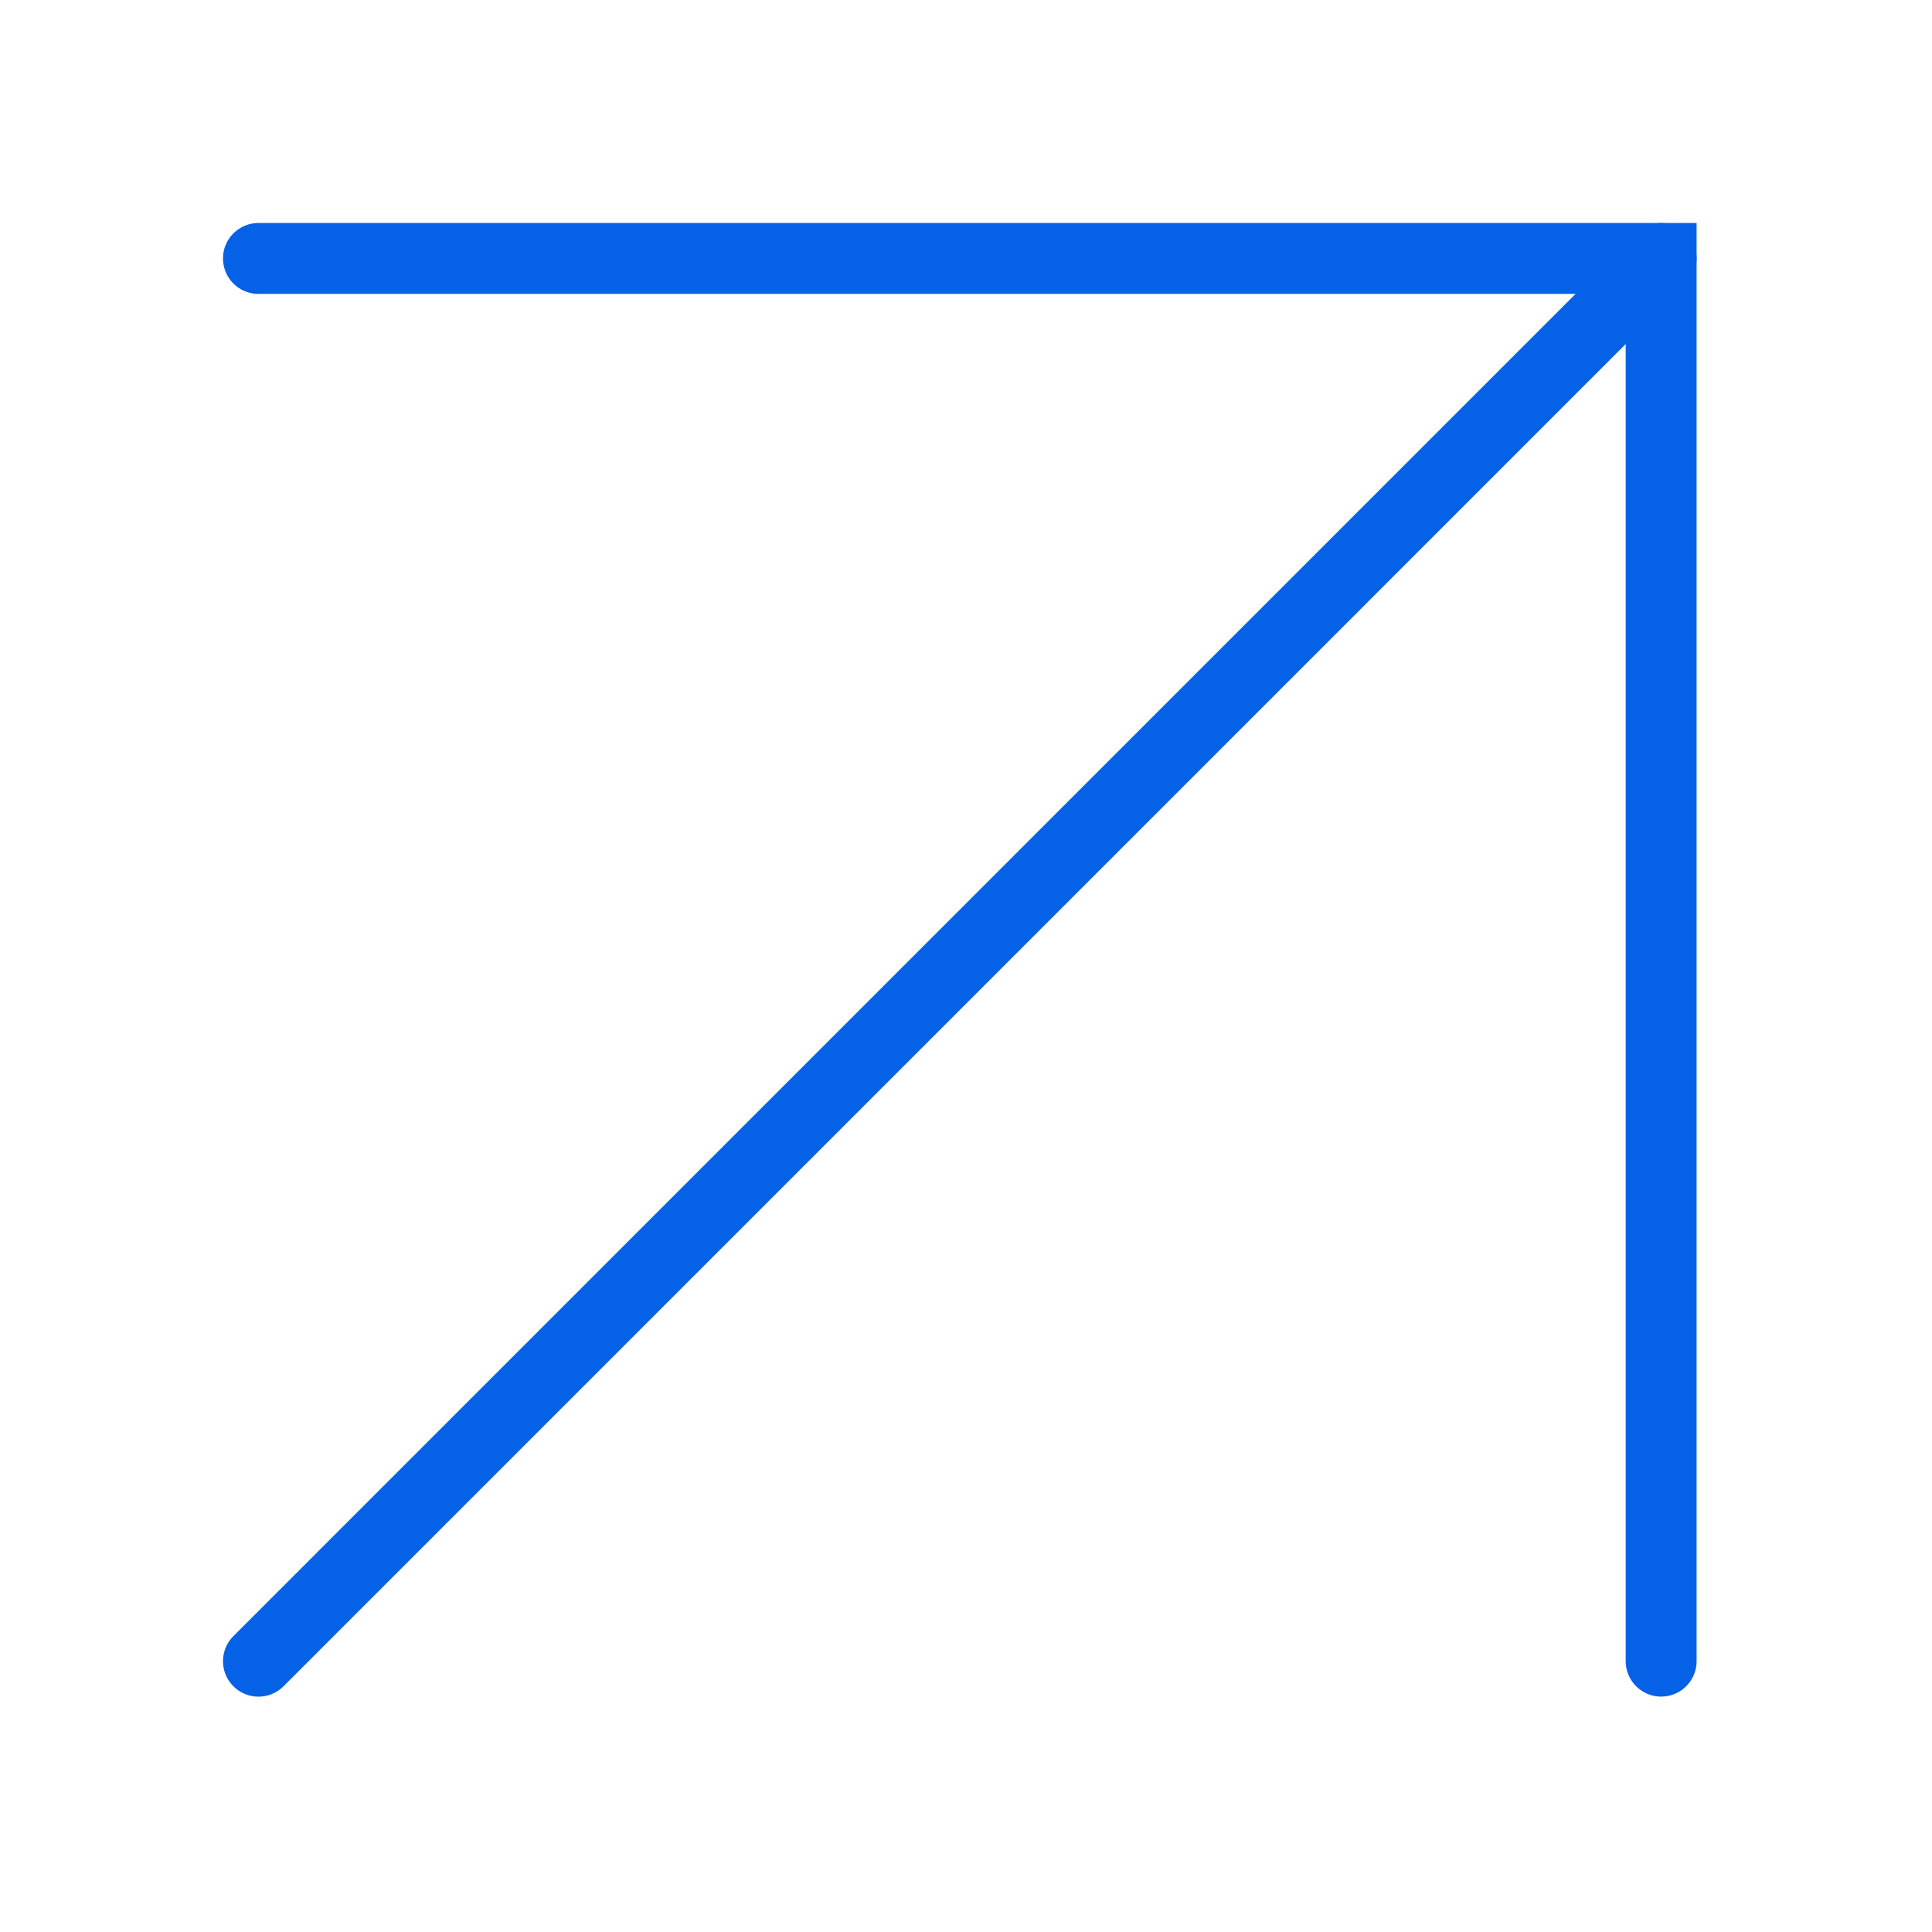
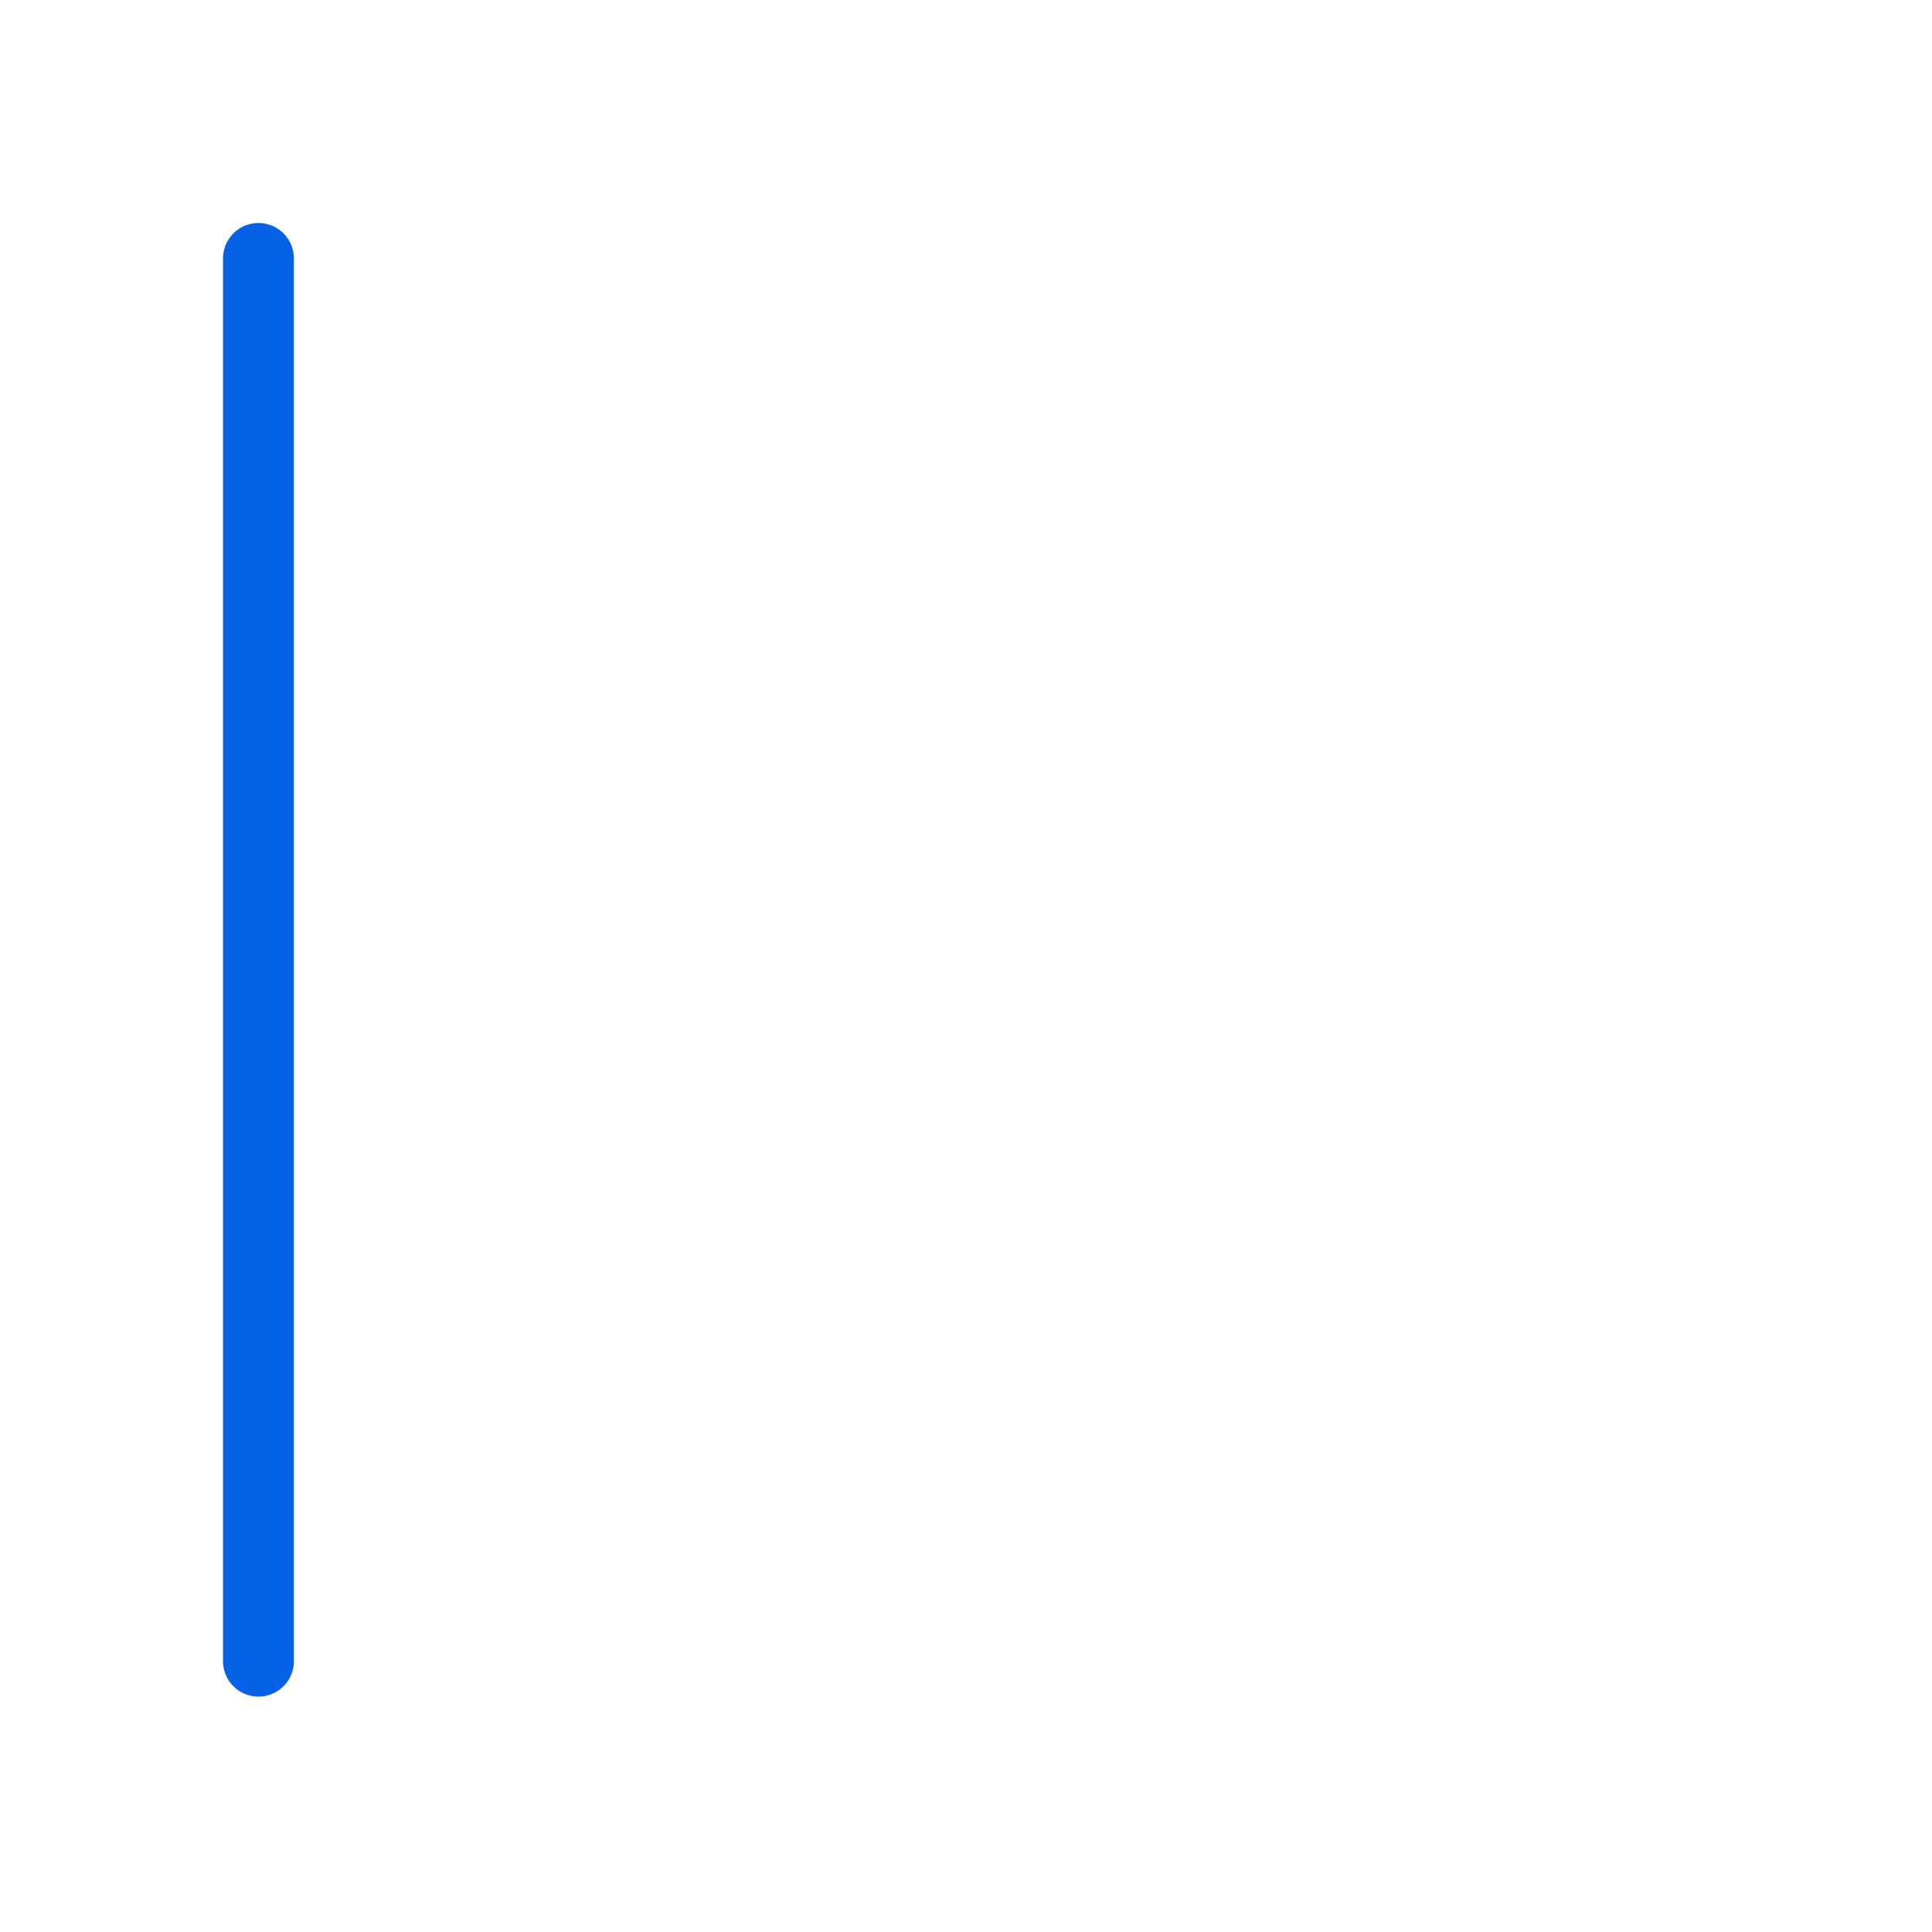
<svg xmlns="http://www.w3.org/2000/svg" width="109" height="109" viewBox="0 0 109 109" fill="none">
-   <path d="M14.581 93.722L93.721 14.581" stroke="#0561E6" stroke-width="4" stroke-miterlimit="10" stroke-linecap="round" />
-   <path d="M14.581 14.581H93.719V93.719" stroke="#0561E6" stroke-width="4" stroke-miterlimit="10" stroke-linecap="round" />
+   <path d="M14.581 14.581V93.719" stroke="#0561E6" stroke-width="4" stroke-miterlimit="10" stroke-linecap="round" />
</svg>